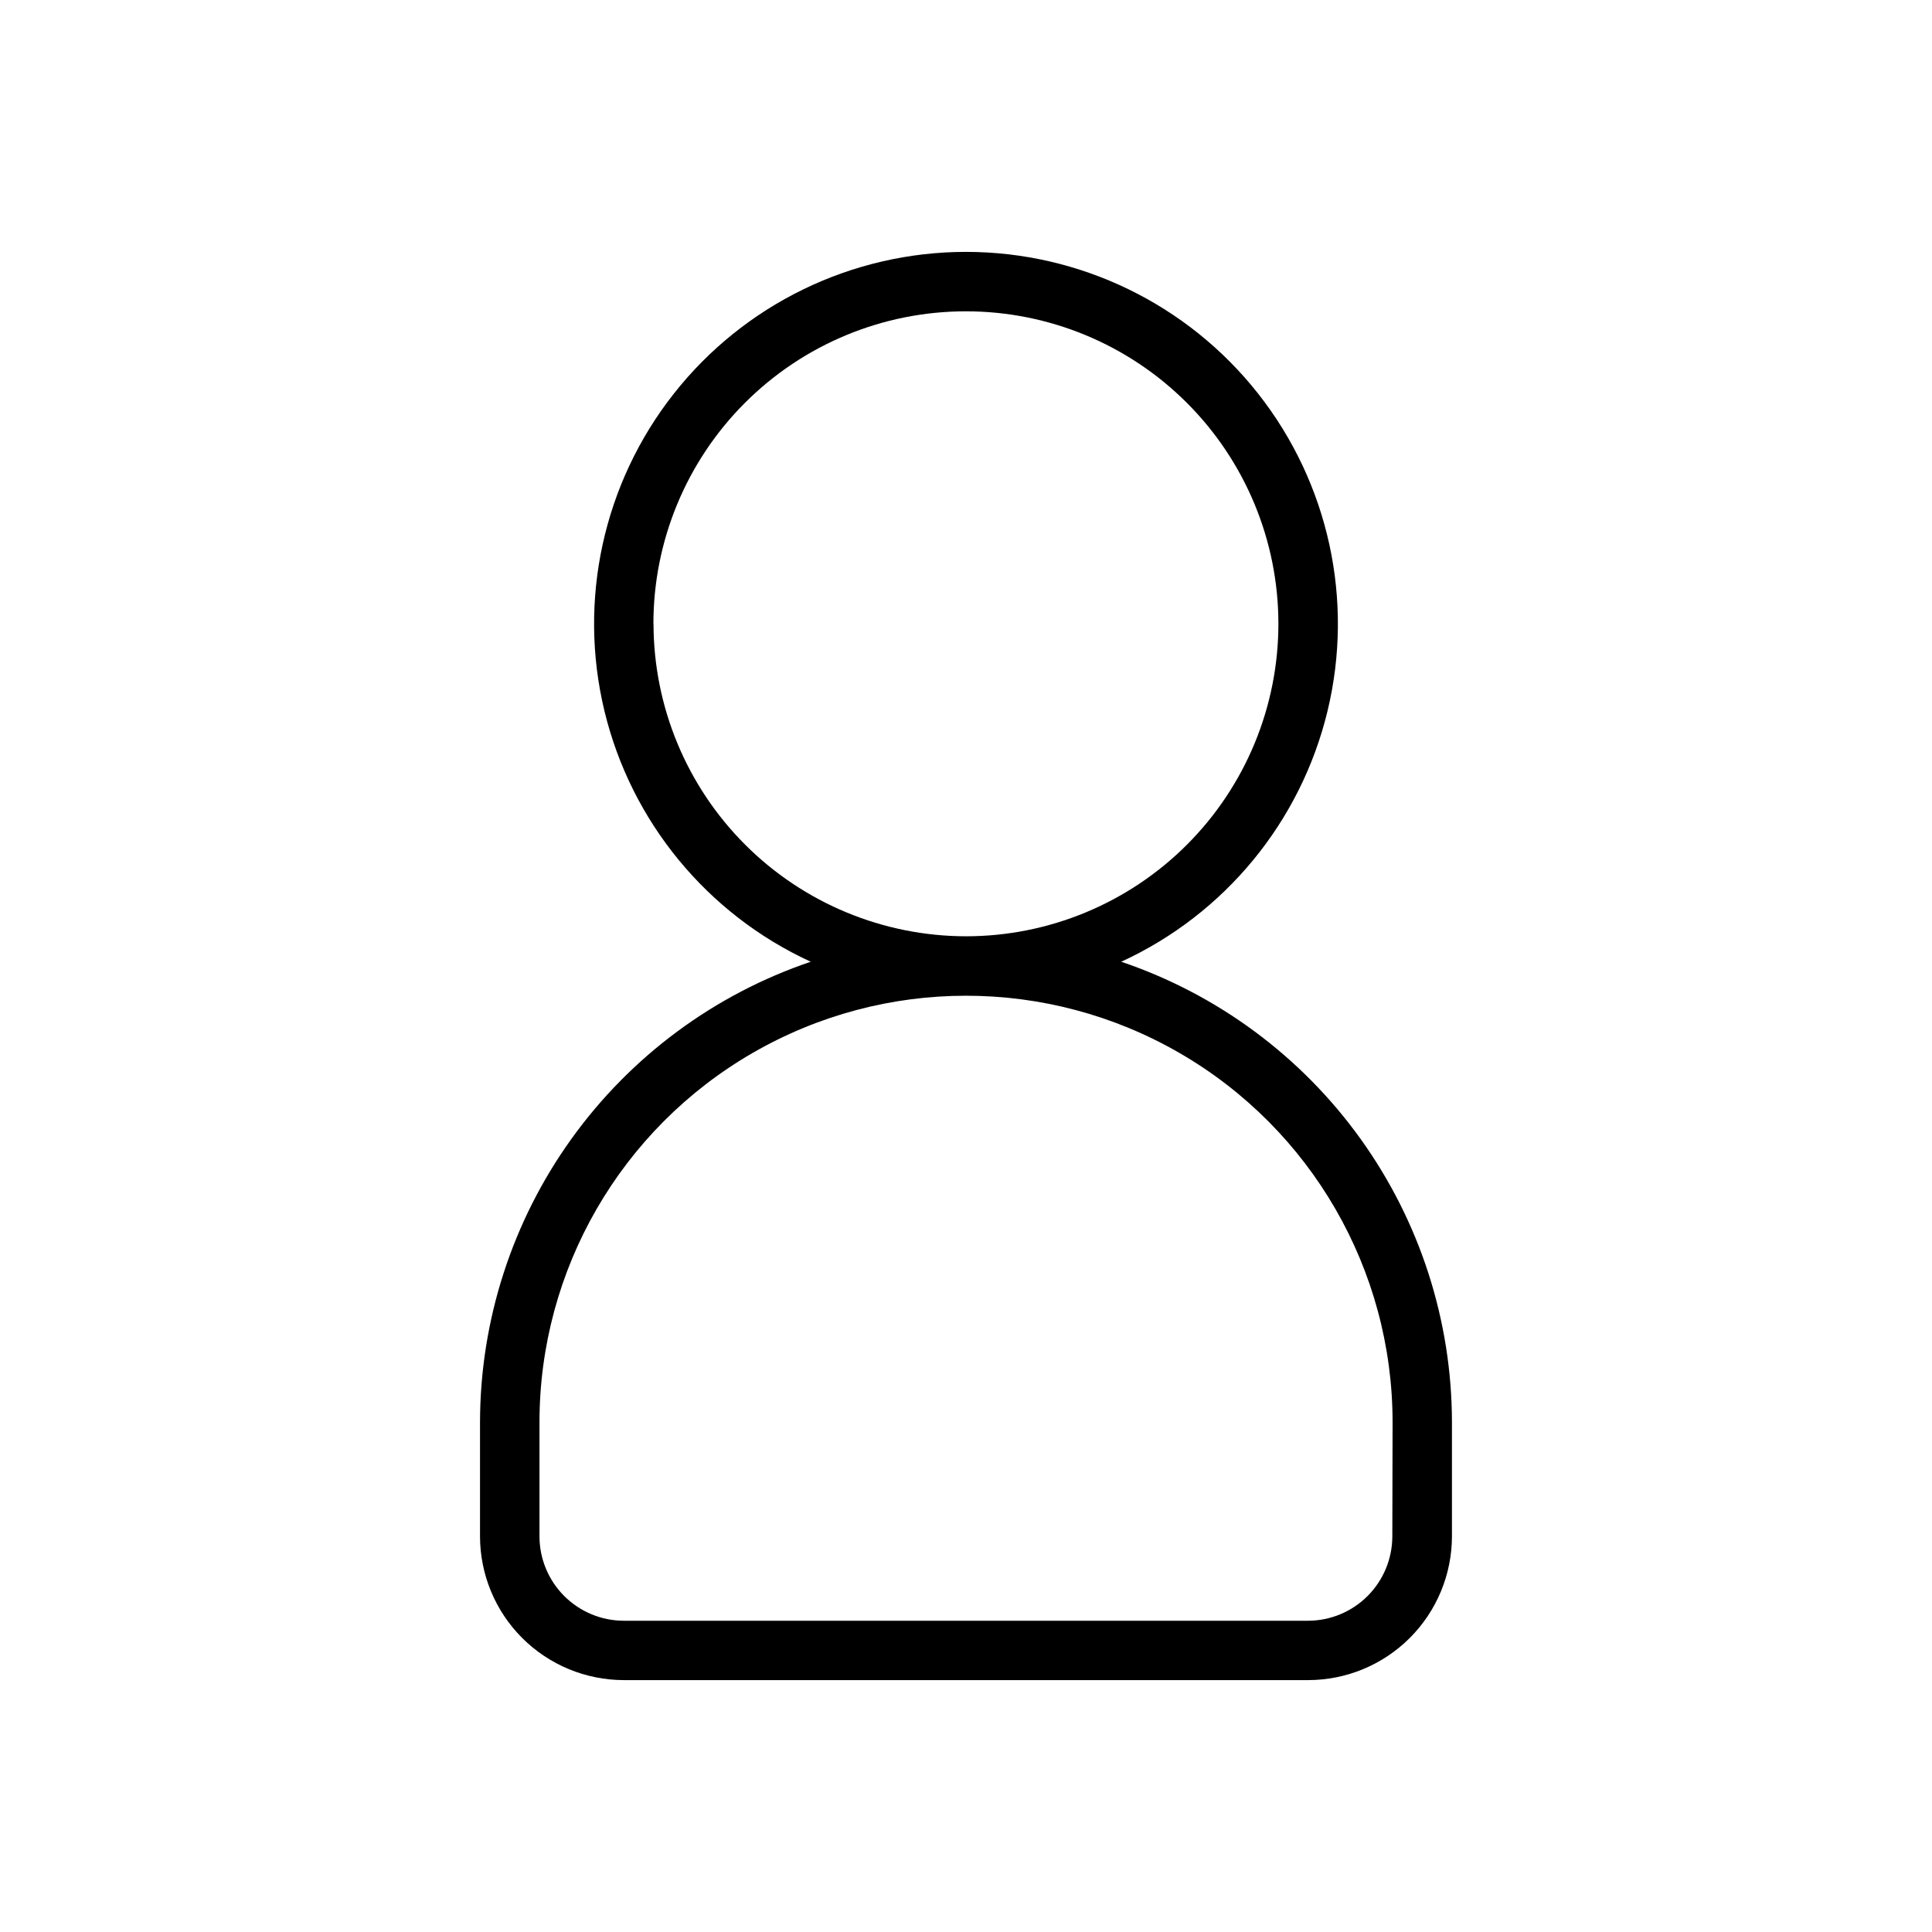
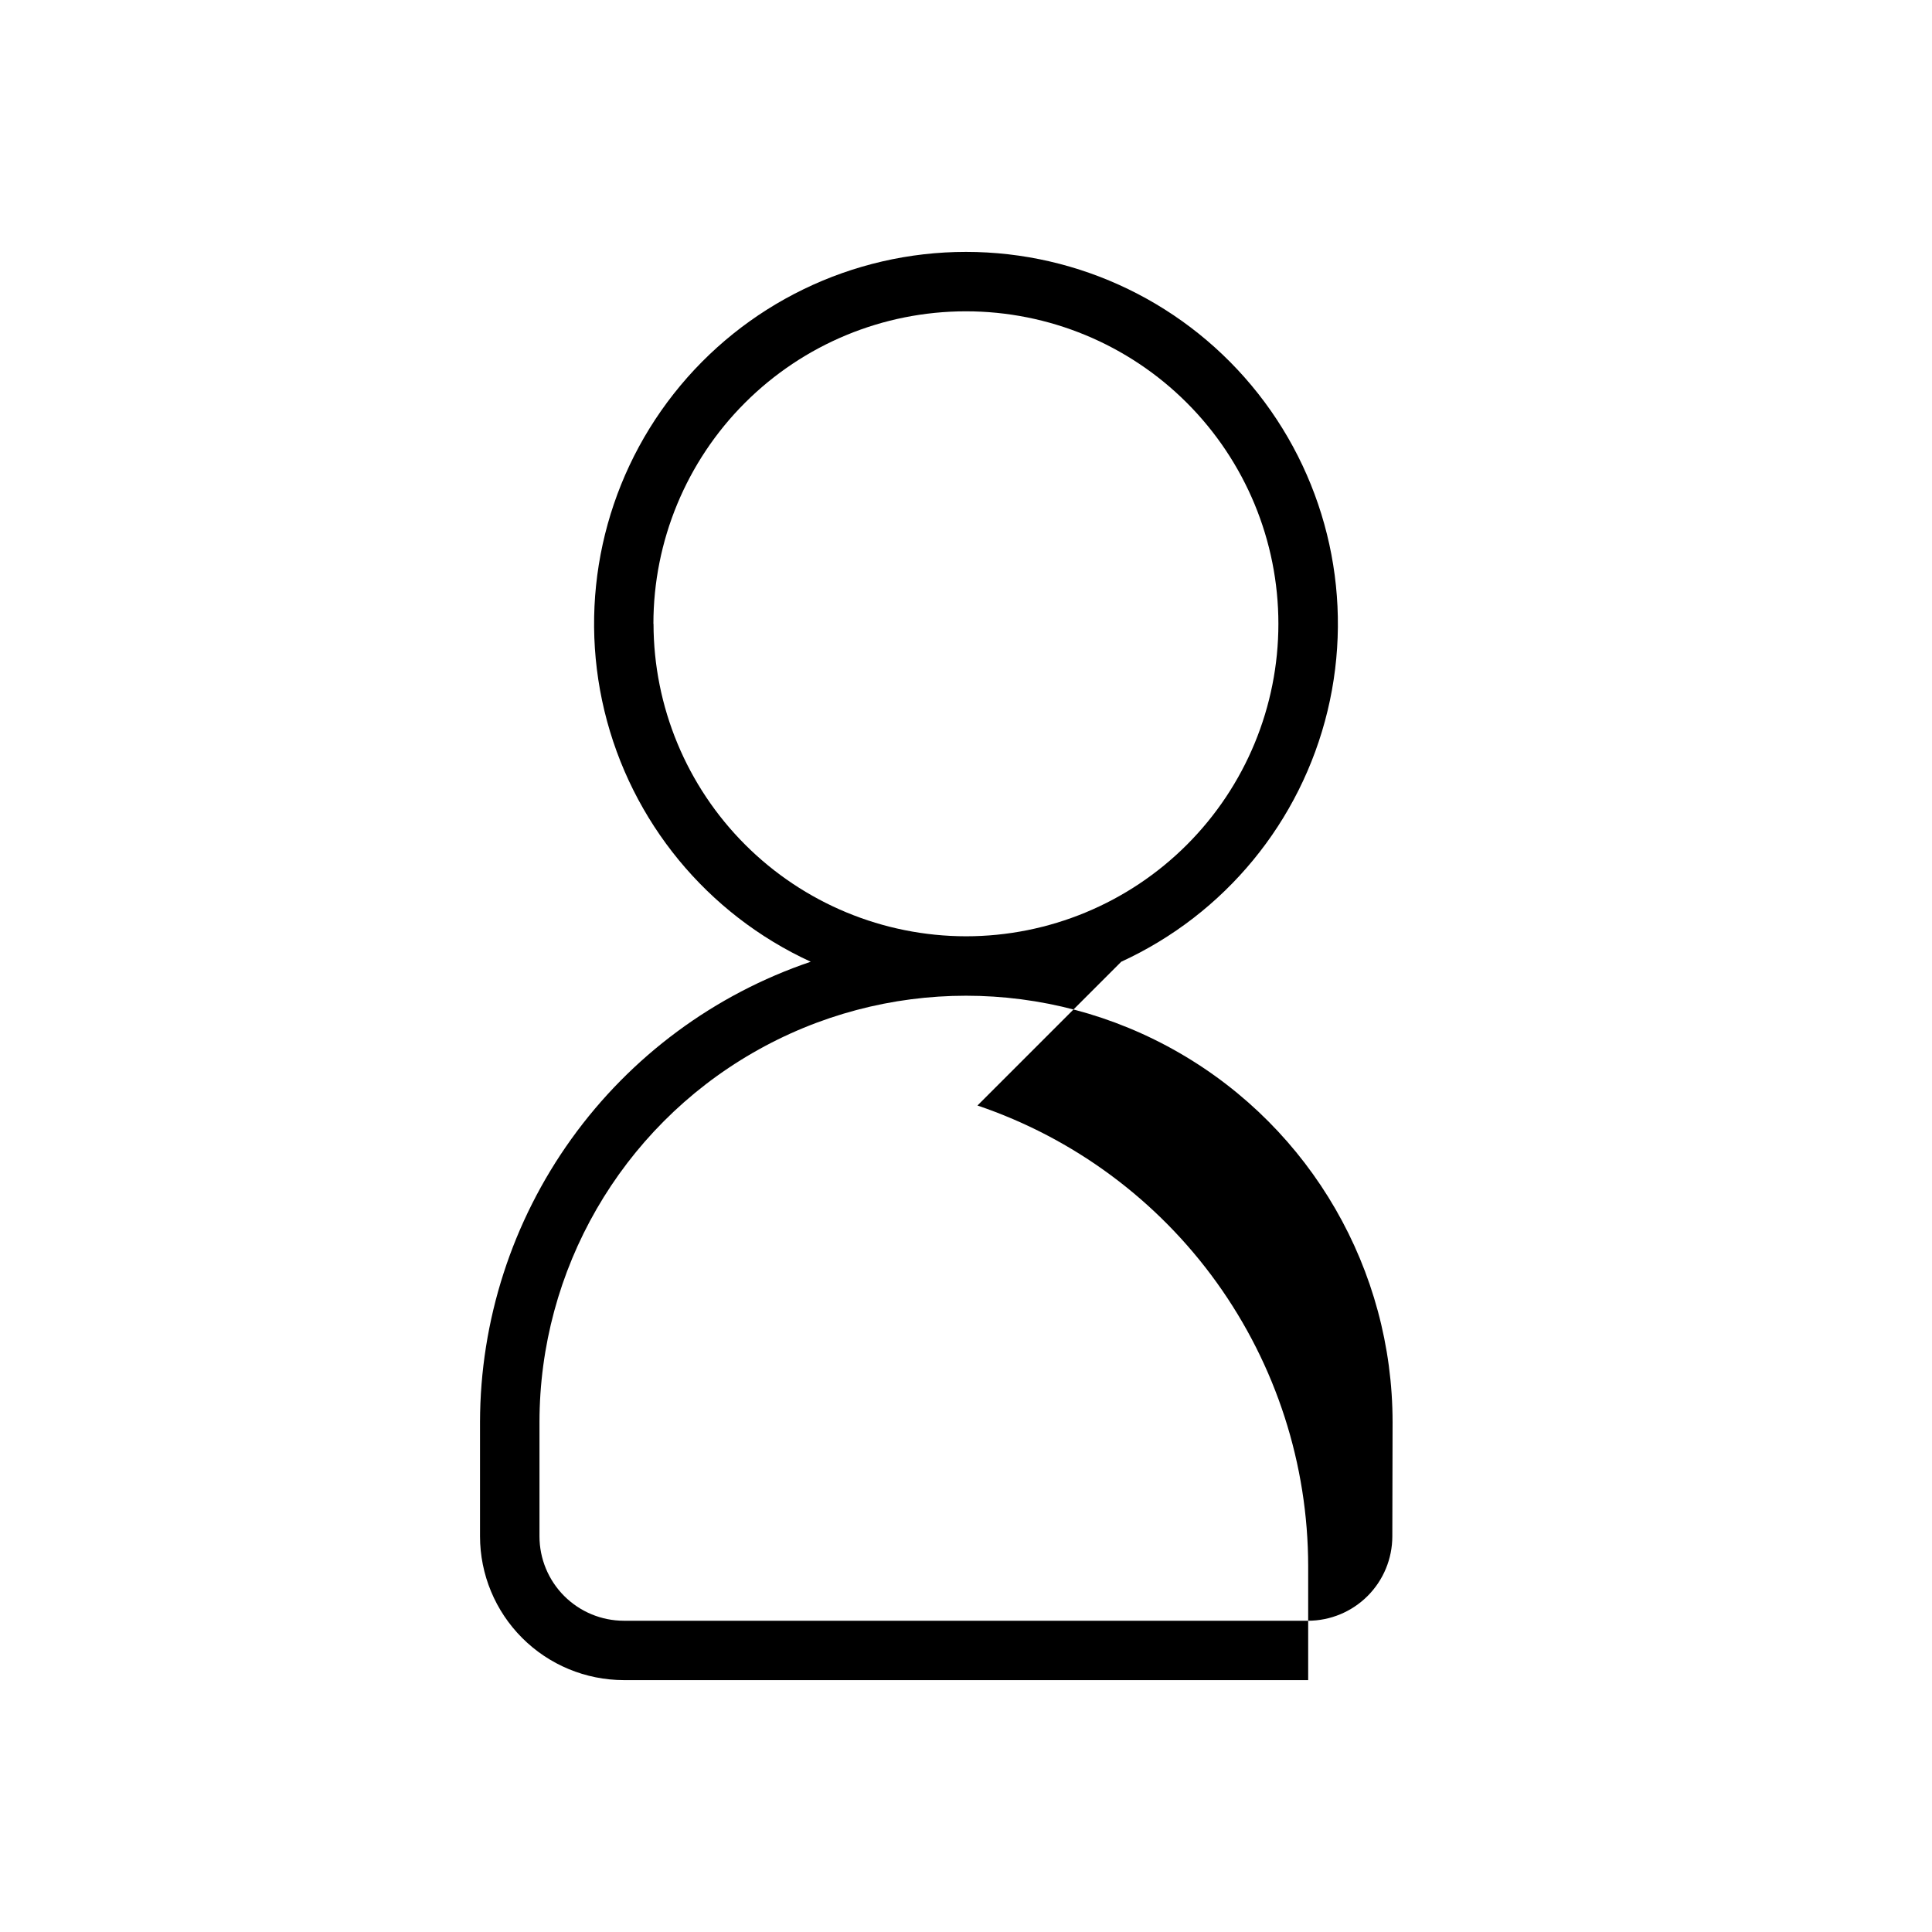
<svg xmlns="http://www.w3.org/2000/svg" fill="#000000" width="800px" height="800px" version="1.1" viewBox="144 144 512 512">
-   <path d="m441.14 398.87c27.445-12.609 47.594-37.105 54.672-66.465 7.078-29.363 0.301-60.352-18.387-84.078-18.688-23.727-47.223-37.574-77.426-37.574s-58.738 13.848-77.43 37.574c-18.688 23.727-25.461 54.715-18.387 84.078 7.078 29.359 27.227 53.855 54.672 66.465-25.52 8.637-47.695 25.051-63.414 46.934-15.719 21.883-24.191 48.141-24.23 75.082v30.258c0.012 10.102 4.027 19.789 11.172 26.93 7.144 7.144 16.828 11.16 26.93 11.172h181.37c10.102-0.012 19.789-4.027 26.93-11.172 7.144-7.141 11.16-16.828 11.172-26.93v-30.227c-0.031-26.949-8.5-53.211-24.219-75.102-15.723-21.891-37.902-38.305-63.426-46.945zm-123.98-89.543c-0.004-21.965 8.719-43.027 24.246-58.559 15.527-15.535 36.586-24.262 58.551-24.266 21.961-0.004 43.027 8.715 58.559 24.242 15.535 15.523 24.266 36.586 24.27 58.547 0.008 21.965-8.711 43.027-24.234 58.562-15.527 15.535-36.586 24.266-58.547 24.273-21.957-0.023-43.008-8.754-58.535-24.281-15.523-15.523-24.258-36.574-24.281-58.531zm195.82 241.83c-0.008 5.926-2.363 11.609-6.555 15.801-4.191 4.191-9.875 6.551-15.801 6.555h-181.3c-5.926-0.004-11.609-2.363-15.801-6.555-4.191-4.191-6.551-9.875-6.555-15.801v-30.238c0-40.387 21.547-77.707 56.52-97.898 34.977-20.191 78.066-20.191 113.04 0 34.977 20.191 56.52 57.512 56.52 97.898z" />
+   <path d="m441.14 398.87c27.445-12.609 47.594-37.105 54.672-66.465 7.078-29.363 0.301-60.352-18.387-84.078-18.688-23.727-47.223-37.574-77.426-37.574s-58.738 13.848-77.43 37.574c-18.688 23.727-25.461 54.715-18.387 84.078 7.078 29.359 27.227 53.855 54.672 66.465-25.52 8.637-47.695 25.051-63.414 46.934-15.719 21.883-24.191 48.141-24.23 75.082v30.258c0.012 10.102 4.027 19.789 11.172 26.93 7.144 7.144 16.828 11.16 26.93 11.172h181.37v-30.227c-0.031-26.949-8.5-53.211-24.219-75.102-15.723-21.891-37.902-38.305-63.426-46.945zm-123.98-89.543c-0.004-21.965 8.719-43.027 24.246-58.559 15.527-15.535 36.586-24.262 58.551-24.266 21.961-0.004 43.027 8.715 58.559 24.242 15.535 15.523 24.266 36.586 24.27 58.547 0.008 21.965-8.711 43.027-24.234 58.562-15.527 15.535-36.586 24.266-58.547 24.273-21.957-0.023-43.008-8.754-58.535-24.281-15.523-15.523-24.258-36.574-24.281-58.531zm195.82 241.83c-0.008 5.926-2.363 11.609-6.555 15.801-4.191 4.191-9.875 6.551-15.801 6.555h-181.3c-5.926-0.004-11.609-2.363-15.801-6.555-4.191-4.191-6.551-9.875-6.555-15.801v-30.238c0-40.387 21.547-77.707 56.52-97.898 34.977-20.191 78.066-20.191 113.04 0 34.977 20.191 56.52 57.512 56.52 97.898z" />
</svg>